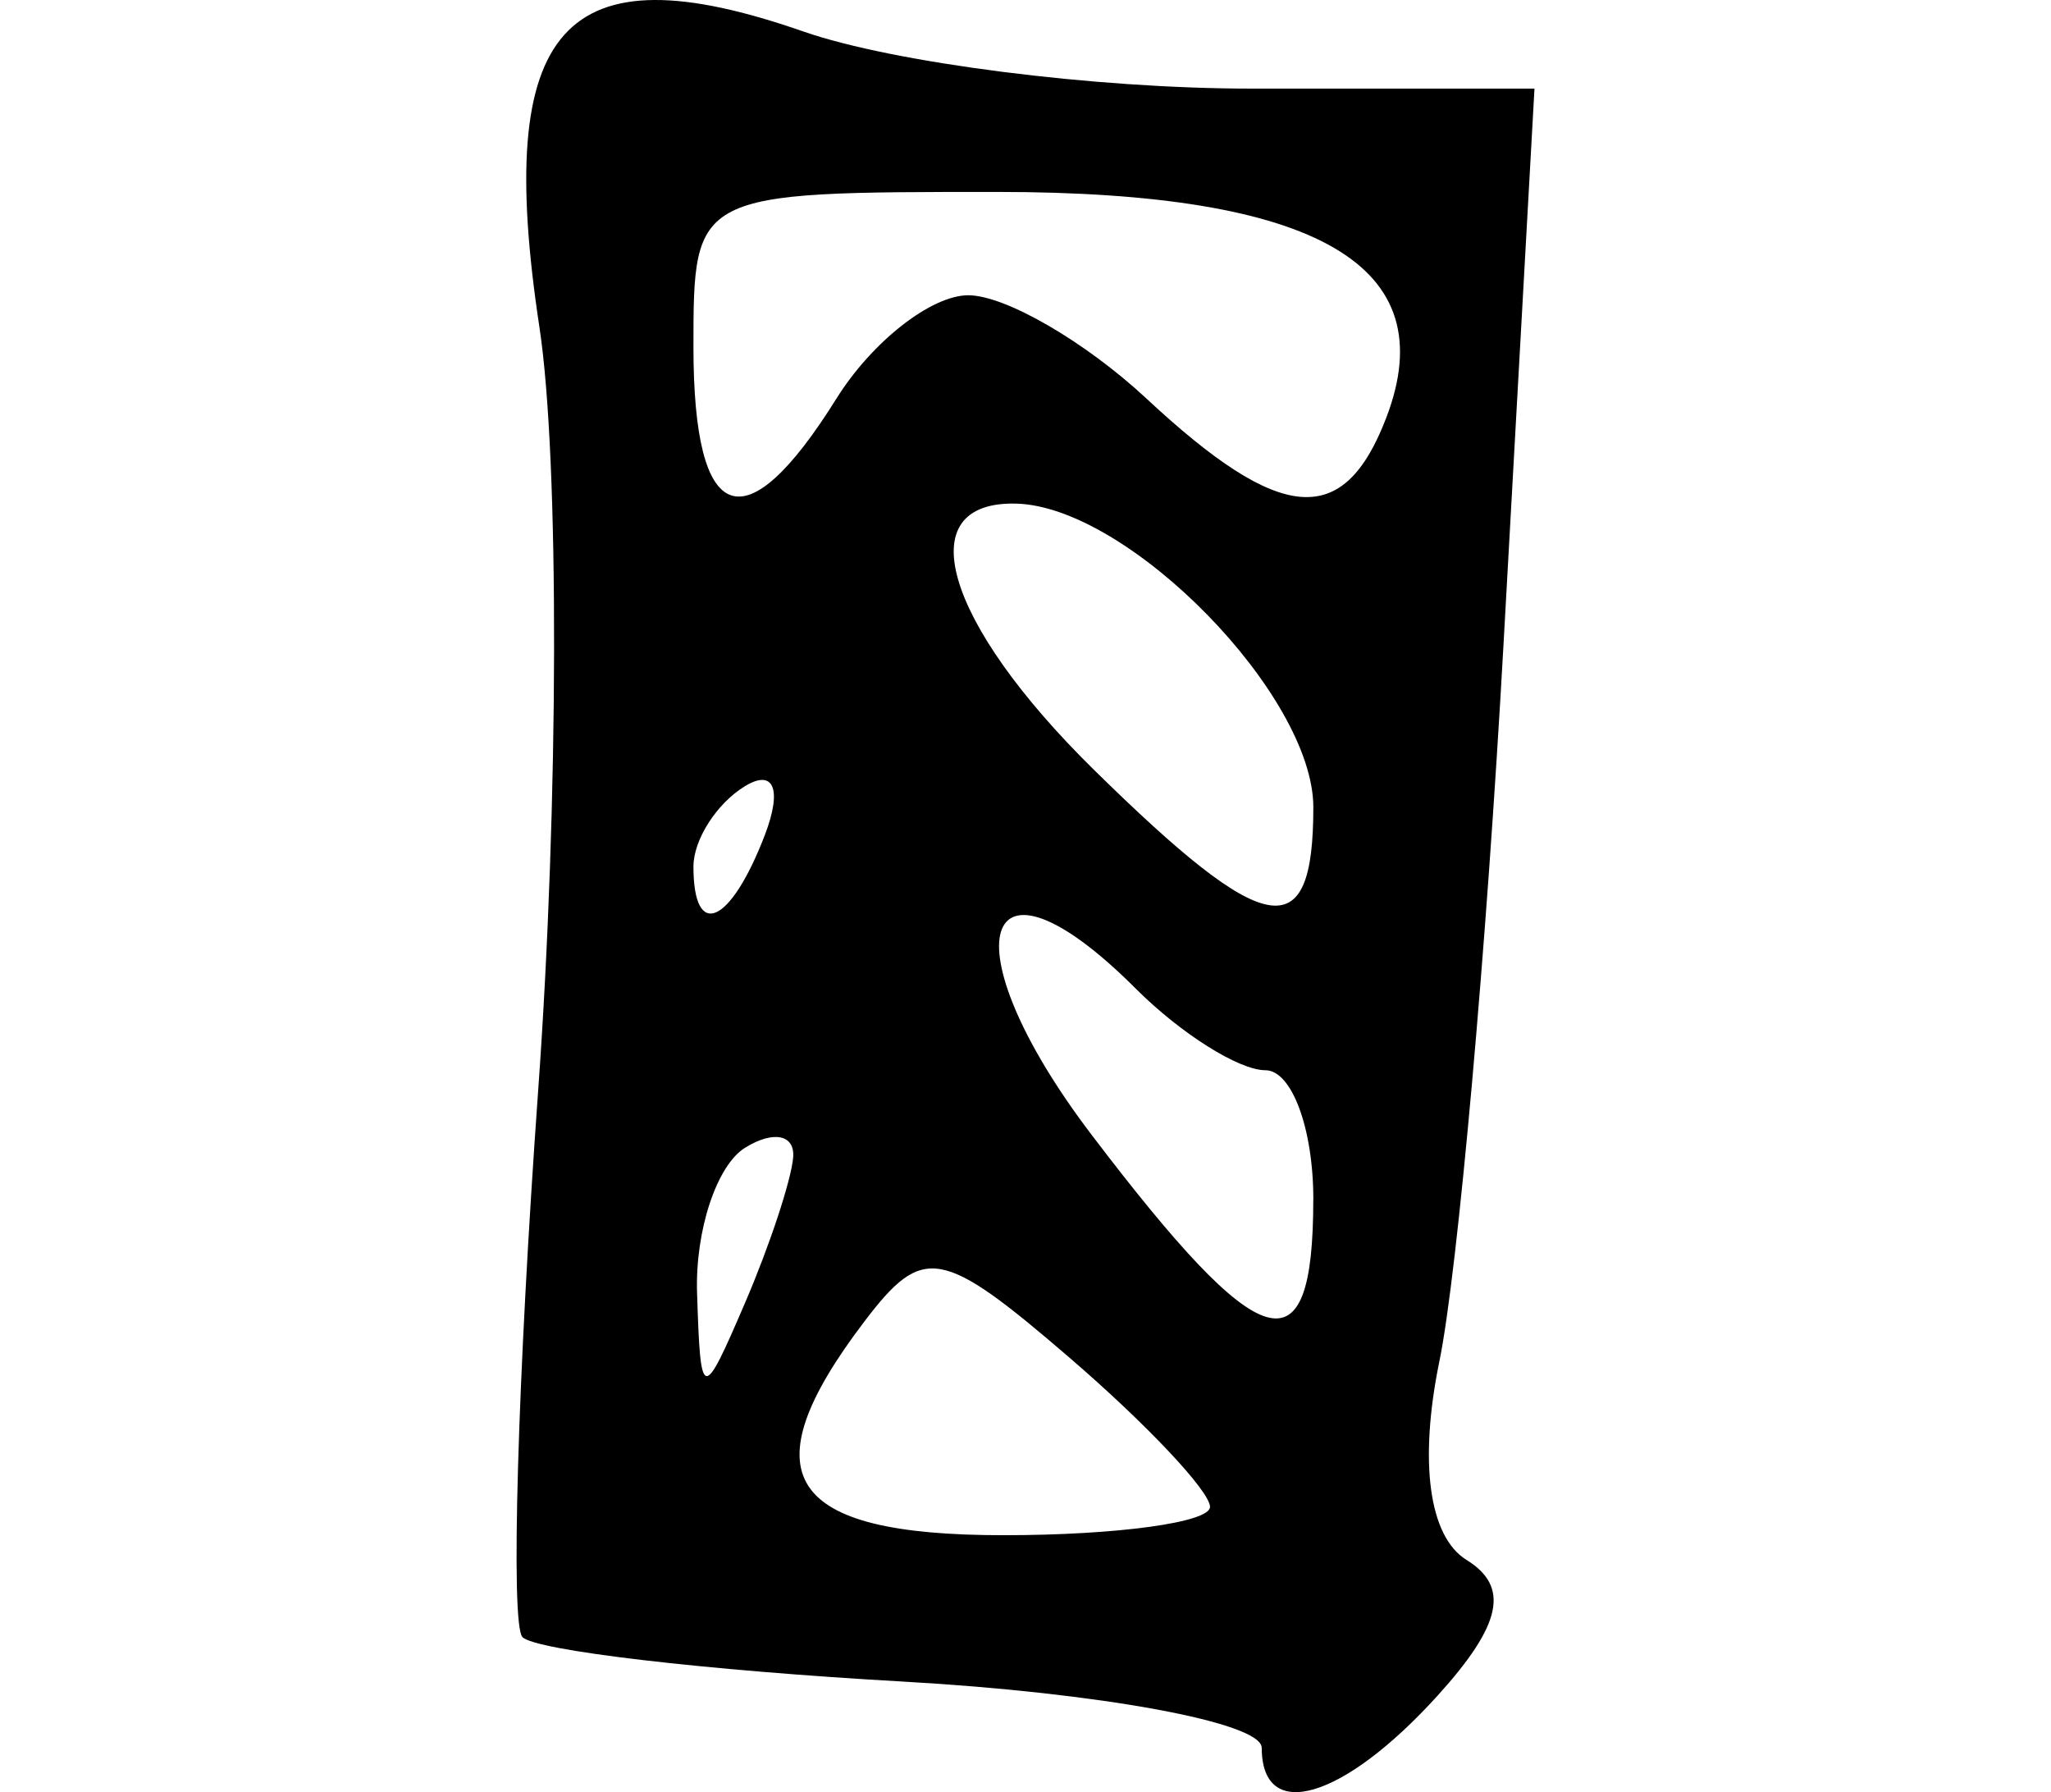
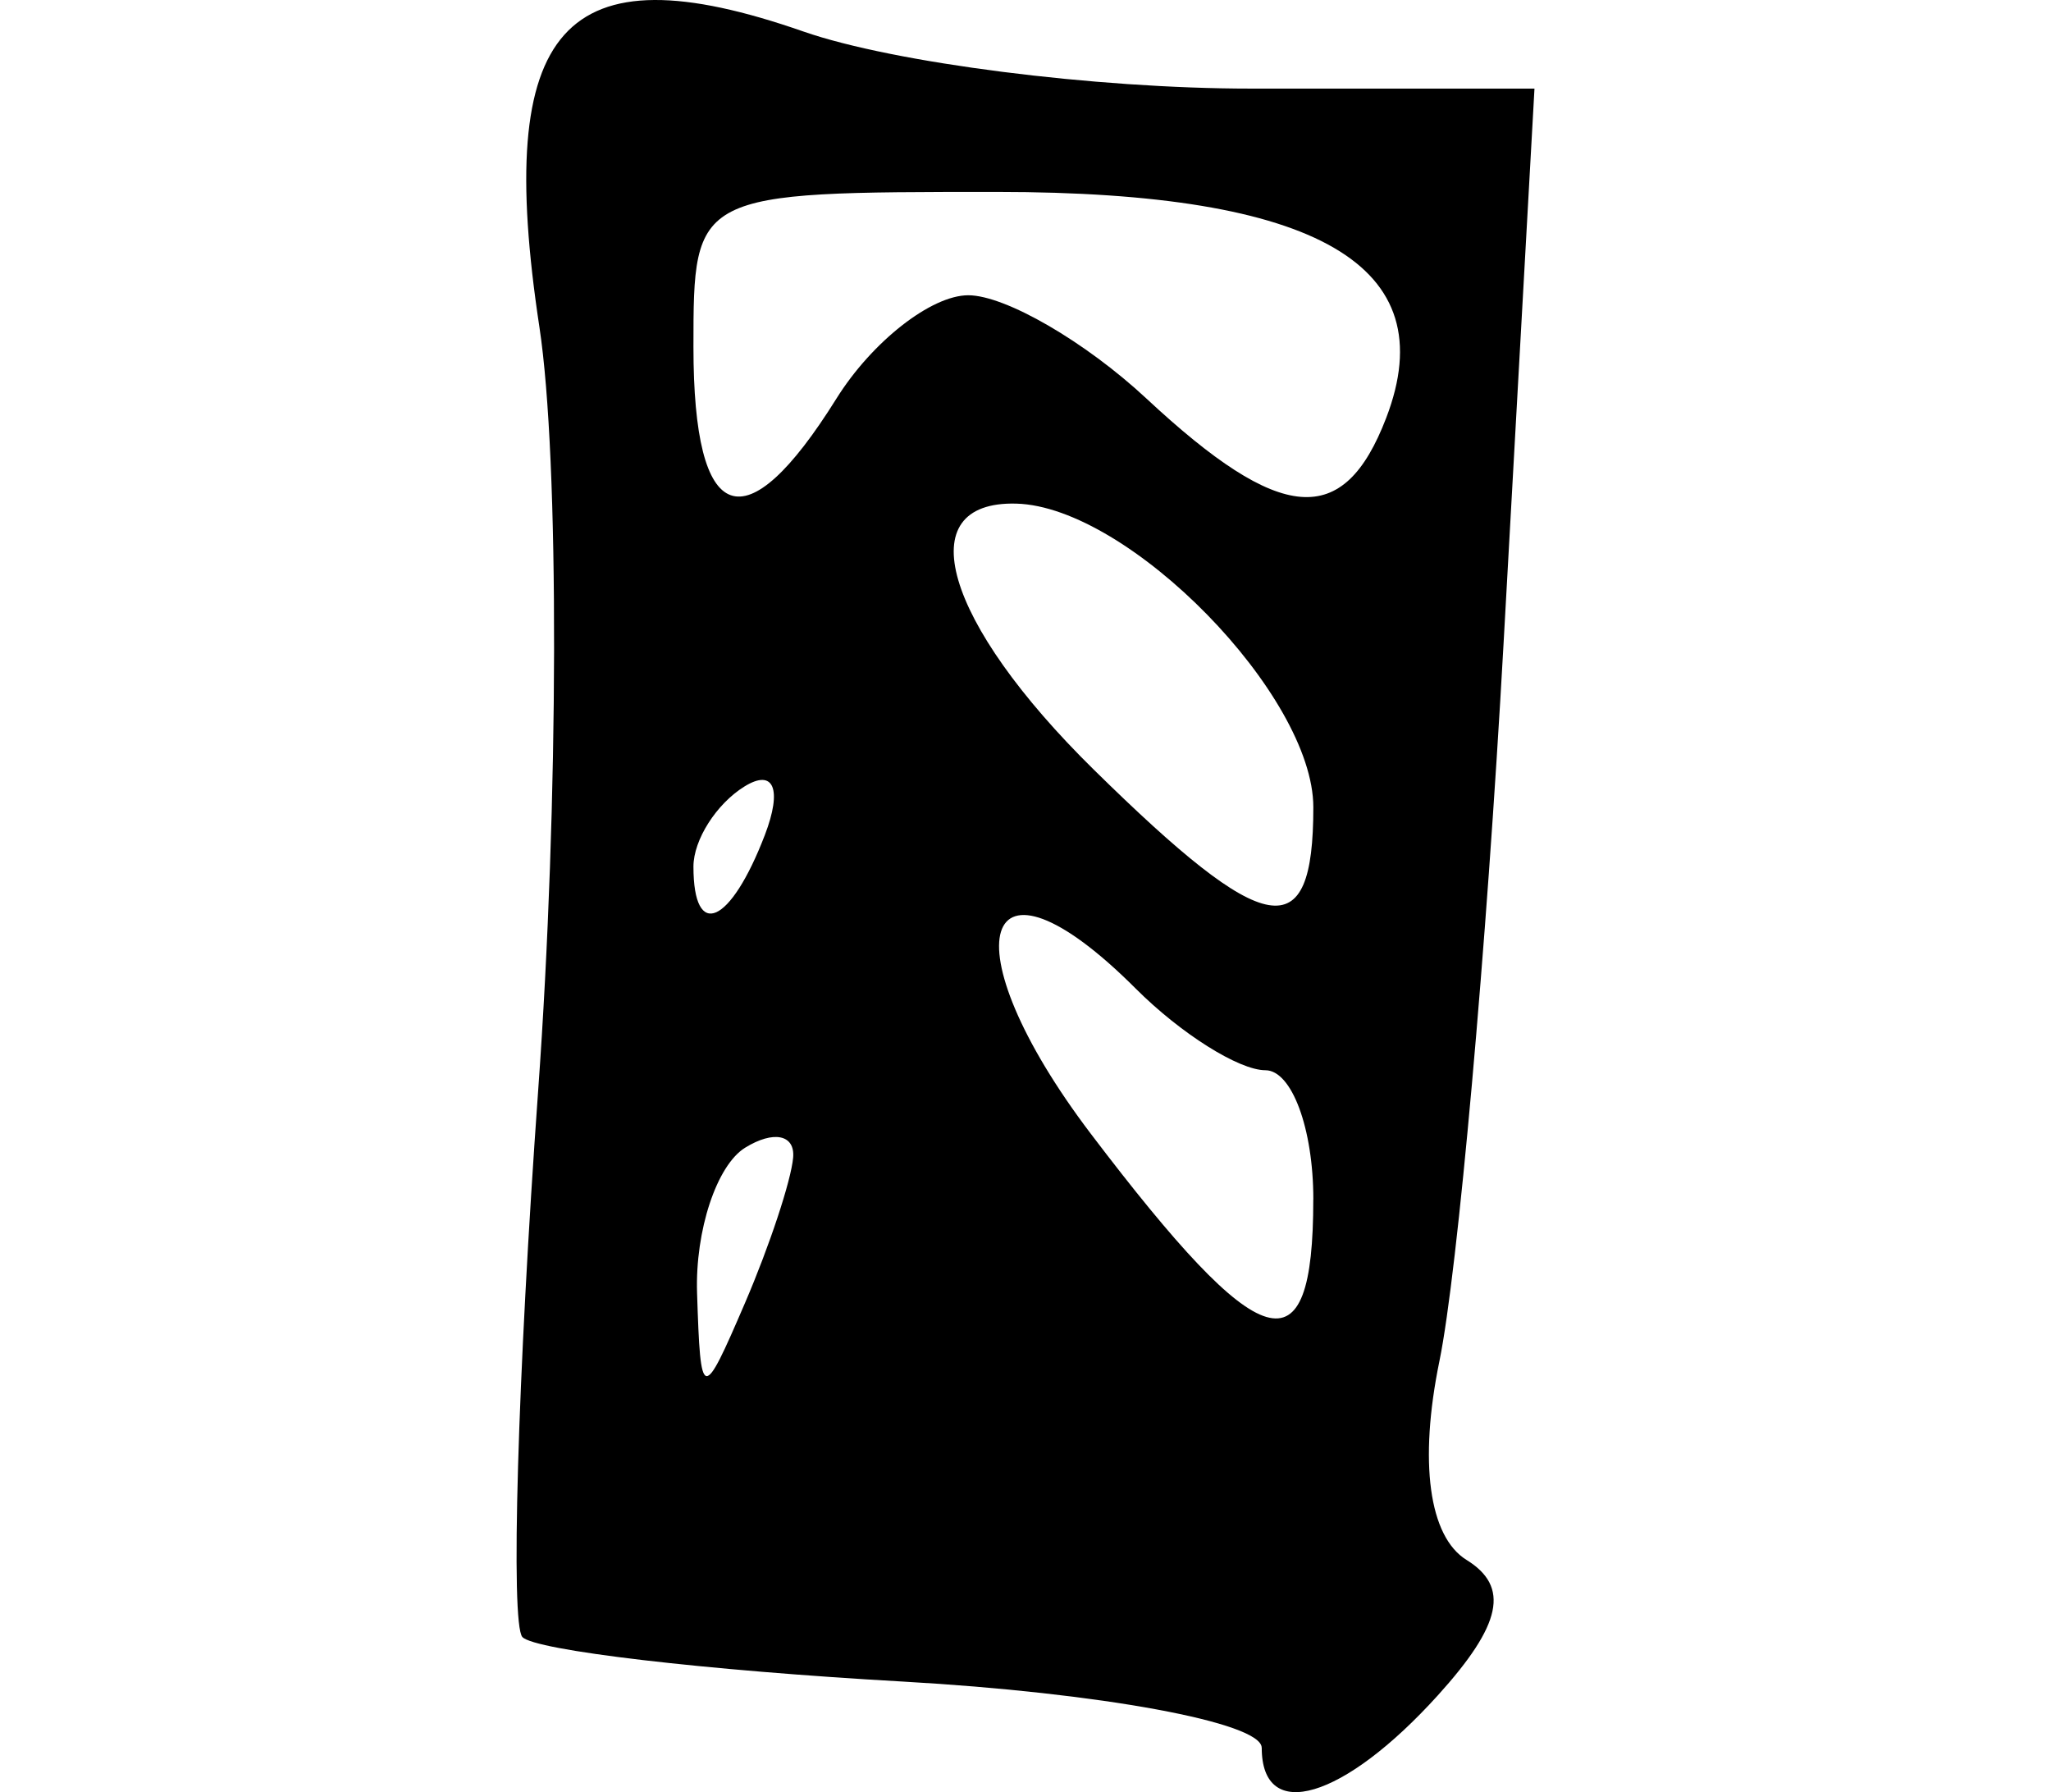
<svg xmlns="http://www.w3.org/2000/svg" xmlns:ns1="http://www.inkscape.org/namespaces/inkscape" xmlns:ns2="http://sodipodi.sourceforge.net/DTD/sodipodi-0.dtd" width="39.704" height="34.688" id="svg2" version="1.1" ns1:version="0.48.2 r9819" ns2:docname="claw.svg">
  <defs id="defs4" />
  <ns2:namedview id="base" pagecolor="#ffffff" bordercolor="#666666" borderopacity="1.0" ns1:pageopacity="0.0" ns1:pageshadow="2" ns1:zoom="1.4" ns1:cx="169.39576" ns1:cy="-81.331296" ns1:document-units="px" ns1:current-layer="layer1" showgrid="false" fit-margin-left="10" fit-margin-right="10" fit-margin-top="0" fit-margin-bottom="0" ns1:window-width="1280" ns1:window-height="776" ns1:window-x="0" ns1:window-y="0" ns1:window-maximized="1" />
  <g ns1:label="Layer 1" ns1:groupmode="layer" id="layer1" transform="translate(-211.319,-416.343)">
-     <path style="fill:#000000" d="m 235.743,450.171 c 0,-0.488 -3.126,-1.064 -6.946,-1.28 -3.82,-0.216 -7.135,-0.604 -7.366,-0.863 -0.231,-0.259 -0.093,-5.025 0.307,-10.591 0.4,-5.567 0.411,-12.208 0.024,-14.758 -0.886,-5.837 0.461,-7.347 5.11,-5.726 1.744,0.608 5.641,1.105 8.661,1.105 l 5.491,0 -0.599,10.75 c -0.329,5.912 -0.888,12.158 -1.241,13.879 -0.401,1.952 -0.203,3.4 0.524,3.849 0.84,0.519 0.685,1.251 -0.554,2.621 -1.824,2.015 -3.41,2.487 -3.41,1.014 z m -1,-4.661 c 0,-0.301 -1.225,-1.601 -2.721,-2.889 -2.48,-2.133 -2.832,-2.195 -3.968,-0.702 -2.27,2.983 -1.519,4.139 2.689,4.139 2.2,0 4,-0.247 4,-0.548 z m -8.07,-6.761 c 0.039,-0.445 -0.38,-0.531 -0.93,-0.191 -0.55,0.34 -0.968,1.604 -0.93,2.809 0.068,2.112 0.101,2.119 0.93,0.191 0.473,-1.1 0.891,-2.364 0.93,-2.809 z m 10.07,0.809 c 0,-1.375 -0.418,-2.5 -0.929,-2.5 -0.511,0 -1.64,-0.711 -2.509,-1.58 -3.004,-3.004 -3.663,-0.87 -0.868,2.812 3.315,4.367 4.305,4.659 4.305,1.268 z m -10.618,-7.052 c 0.341,-0.89 0.174,-1.291 -0.393,-0.941 -0.544,0.336 -0.989,1.034 -0.989,1.552 0,1.438 0.717,1.121 1.382,-0.611 z m 10.618,-0.538 c 0,-2.17 -3.57,-5.819 -5.75,-5.877 -2.089,-0.056 -1.405,2.293 1.5,5.149 3.352,3.296 4.25,3.449 4.25,0.728 z m -9.232,-7.91 c 0.687,-1.1 1.835,-2 2.552,-2 0.717,0 2.269,0.9 3.45,2 2.603,2.425 3.816,2.523 4.641,0.373 1.131,-2.948 -1.323,-4.373 -7.533,-4.373 -5.864,0 -5.878,0.007 -5.878,3 0,3.479 0.995,3.839 2.768,1 z" id="path3194" ns1:connector-curvature="0" />
+     <path style="fill:#000000" d="m 235.743,450.171 c 0,-0.488 -3.126,-1.064 -6.946,-1.28 -3.82,-0.216 -7.135,-0.604 -7.366,-0.863 -0.231,-0.259 -0.093,-5.025 0.307,-10.591 0.4,-5.567 0.411,-12.208 0.024,-14.758 -0.886,-5.837 0.461,-7.347 5.11,-5.726 1.744,0.608 5.641,1.105 8.661,1.105 l 5.491,0 -0.599,10.75 c -0.329,5.912 -0.888,12.158 -1.241,13.879 -0.401,1.952 -0.203,3.4 0.524,3.849 0.84,0.519 0.685,1.251 -0.554,2.621 -1.824,2.015 -3.41,2.487 -3.41,1.014 z m -1,-4.661 z m -8.07,-6.761 c 0.039,-0.445 -0.38,-0.531 -0.93,-0.191 -0.55,0.34 -0.968,1.604 -0.93,2.809 0.068,2.112 0.101,2.119 0.93,0.191 0.473,-1.1 0.891,-2.364 0.93,-2.809 z m 10.07,0.809 c 0,-1.375 -0.418,-2.5 -0.929,-2.5 -0.511,0 -1.64,-0.711 -2.509,-1.58 -3.004,-3.004 -3.663,-0.87 -0.868,2.812 3.315,4.367 4.305,4.659 4.305,1.268 z m -10.618,-7.052 c 0.341,-0.89 0.174,-1.291 -0.393,-0.941 -0.544,0.336 -0.989,1.034 -0.989,1.552 0,1.438 0.717,1.121 1.382,-0.611 z m 10.618,-0.538 c 0,-2.17 -3.57,-5.819 -5.75,-5.877 -2.089,-0.056 -1.405,2.293 1.5,5.149 3.352,3.296 4.25,3.449 4.25,0.728 z m -9.232,-7.91 c 0.687,-1.1 1.835,-2 2.552,-2 0.717,0 2.269,0.9 3.45,2 2.603,2.425 3.816,2.523 4.641,0.373 1.131,-2.948 -1.323,-4.373 -7.533,-4.373 -5.864,0 -5.878,0.007 -5.878,3 0,3.479 0.995,3.839 2.768,1 z" id="path3194" ns1:connector-curvature="0" />
  </g>
</svg>